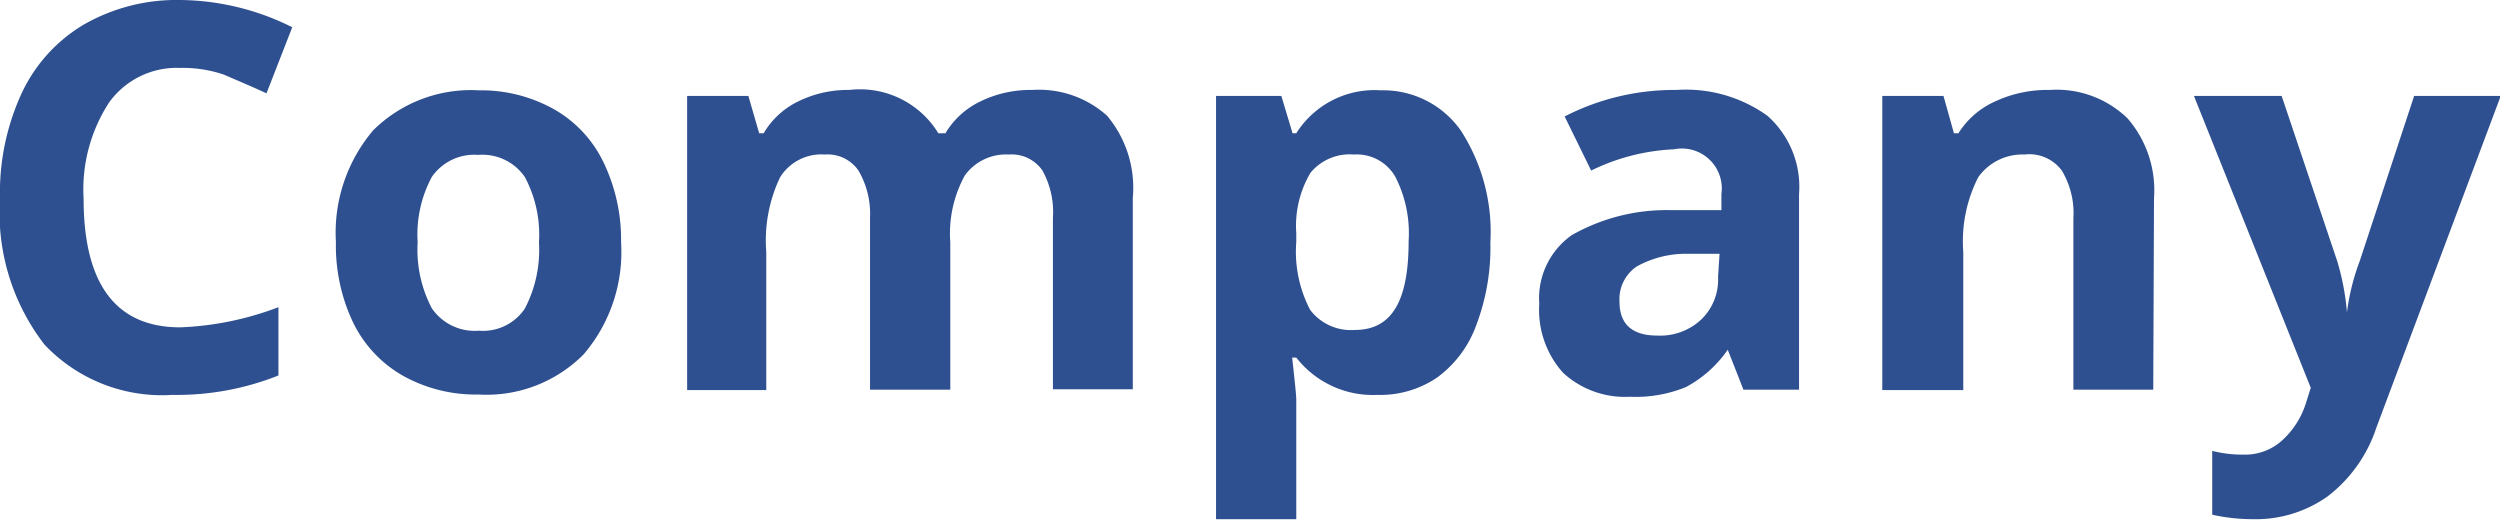
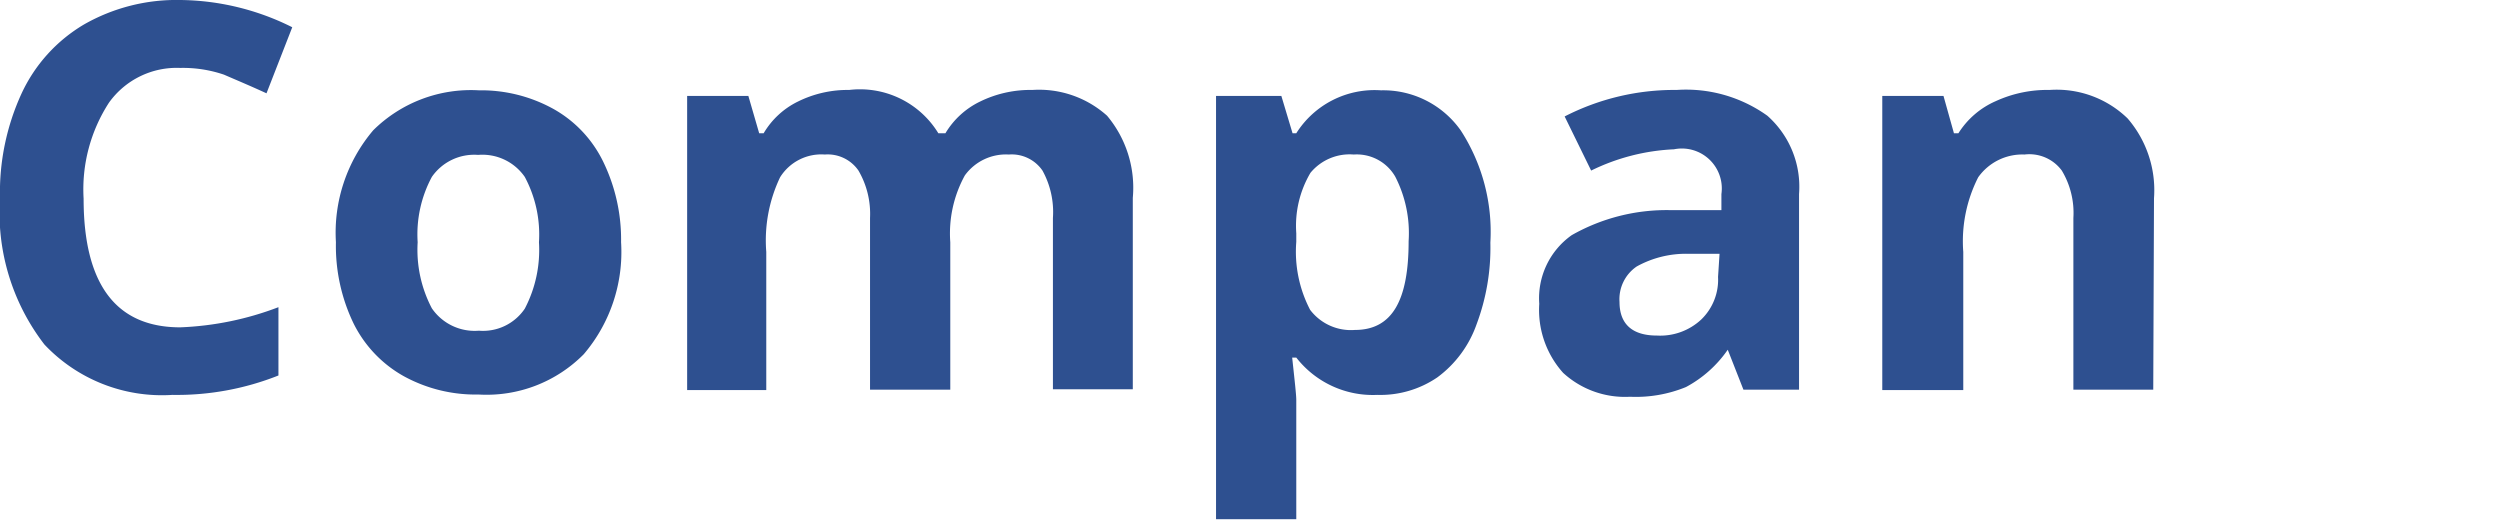
<svg xmlns="http://www.w3.org/2000/svg" viewBox="0 0 66.98 14">
  <defs>
    <style>.a{fill:#2e5090;}.b{fill:none;}</style>
  </defs>
  <path class="a" d="M4.83,1.82a2.23,2.23,0,0,0-1.91.93,4.27,4.27,0,0,0-.68,2.57c0,2.3.87,3.45,2.59,3.45a8.24,8.24,0,0,0,2.63-.54v1.83a7.37,7.37,0,0,1-2.84.52A4.33,4.33,0,0,1,1.19,9.23,5.78,5.78,0,0,1,0,5.31,6.35,6.35,0,0,1,.58,2.5,4.2,4.2,0,0,1,2.26.65,5,5,0,0,1,4.83,0a6.83,6.83,0,0,1,3,.73L7.14,2.5C6.75,2.32,6.37,2.16,6,2A3.4,3.4,0,0,0,4.83,1.82Z" />
  <path class="a" d="M11.19,6.49a3.37,3.37,0,0,0,.38,1.77,1.39,1.39,0,0,0,1.26.6,1.35,1.35,0,0,0,1.23-.59,3.39,3.39,0,0,0,.38-1.78,3.27,3.27,0,0,0-.38-1.75,1.38,1.38,0,0,0-1.25-.59,1.38,1.38,0,0,0-1.24.59A3.25,3.25,0,0,0,11.19,6.49Zm5.45,0a4.22,4.22,0,0,1-1,3,3.66,3.66,0,0,1-2.82,1.08,4,4,0,0,1-2-.49A3.29,3.29,0,0,1,9.47,8.66,4.78,4.78,0,0,1,9,6.49a4.24,4.24,0,0,1,1-3,3.72,3.72,0,0,1,2.83-1.07,4,4,0,0,1,2,.5,3.24,3.24,0,0,1,1.33,1.41A4.77,4.77,0,0,1,16.64,6.49Z" />
  <path class="a" d="M25.46,10.44H23.31V5.84A2.3,2.3,0,0,0,23,4.57a1,1,0,0,0-.9-.43,1.3,1.3,0,0,0-1.2.61,3.93,3.93,0,0,0-.37,2v3.7H18.41V2.57h1.64l.29,1h.12a2.17,2.17,0,0,1,.92-.85,3,3,0,0,1,1.37-.31,2.46,2.46,0,0,1,2.39,1.16h.19a2.19,2.19,0,0,1,.93-.85,3.06,3.06,0,0,1,1.4-.31,2.73,2.73,0,0,1,2,.69,3,3,0,0,1,.69,2.2v5.13H28.21V5.84a2.3,2.3,0,0,0-.28-1.27,1,1,0,0,0-.9-.43,1.36,1.36,0,0,0-1.18.56,3.23,3.23,0,0,0-.39,1.79Z" />
  <path class="a" d="M36.9,10.58a2.6,2.6,0,0,1-2.17-1h-.11c.07.65.11,1,.11,1.14v3.19H32.58V2.57h1.75l.3,1h.1A2.48,2.48,0,0,1,37,2.42,2.54,2.54,0,0,1,39.14,3.5a5,5,0,0,1,.79,3,5.84,5.84,0,0,1-.37,2.19,3,3,0,0,1-1.05,1.42A2.71,2.71,0,0,1,36.9,10.58Zm-.63-6.44a1.36,1.36,0,0,0-1.16.49,2.79,2.79,0,0,0-.38,1.62v.23A3.37,3.37,0,0,0,35.1,8.3a1.37,1.37,0,0,0,1.2.54c1,0,1.44-.79,1.44-2.38a3.31,3.31,0,0,0-.36-1.73A1.19,1.19,0,0,0,36.27,4.14Z" />
  <path class="a" d="M46.71,10.44l-.42-1.07h0a3.18,3.18,0,0,1-1.12,1,3.54,3.54,0,0,1-1.5.26,2.45,2.45,0,0,1-1.79-.64,2.52,2.52,0,0,1-.64-1.85,2.07,2.07,0,0,1,.87-1.84,5.15,5.15,0,0,1,2.65-.67l1.36,0V5.2A1.07,1.07,0,0,0,44.85,4a5.59,5.59,0,0,0-2.22.57l-.71-1.45a6.43,6.43,0,0,1,3-.71,3.74,3.74,0,0,1,2.43.69,2.54,2.54,0,0,1,.85,2.1v5.24ZM46.07,6.8l-.83,0a2.72,2.72,0,0,0-1.39.34,1.06,1.06,0,0,0-.46.95c0,.6.35.9,1,.9a1.61,1.61,0,0,0,1.19-.43,1.48,1.48,0,0,0,.45-1.14Z" />
  <path class="a" d="M57.69,10.44H55.55V5.84a2.2,2.2,0,0,0-.31-1.27,1.08,1.08,0,0,0-1-.43A1.45,1.45,0,0,0,53,4.75a3.78,3.78,0,0,0-.4,2v3.7H50.43V2.57h1.64l.28,1h.12a2.24,2.24,0,0,1,1-.86,3.31,3.31,0,0,1,1.44-.3A2.73,2.73,0,0,1,57,3.17a2.94,2.94,0,0,1,.71,2.14Z" />
-   <path class="a" d="M58.78,2.57h2.35L62.62,7a6.68,6.68,0,0,1,.26,1.37h0A6,6,0,0,1,63.22,7l1.46-4.43H67l-3.33,8.88a3.82,3.82,0,0,1-1.31,1.85,3.32,3.32,0,0,1-2,.61,5,5,0,0,1-1.09-.12V12.08a3.25,3.25,0,0,0,.85.1,1.47,1.47,0,0,0,1-.36,2.27,2.27,0,0,0,.67-1.05l.12-.38Z" />
  <rect class="b" width="66.98" height="14" />
</svg>